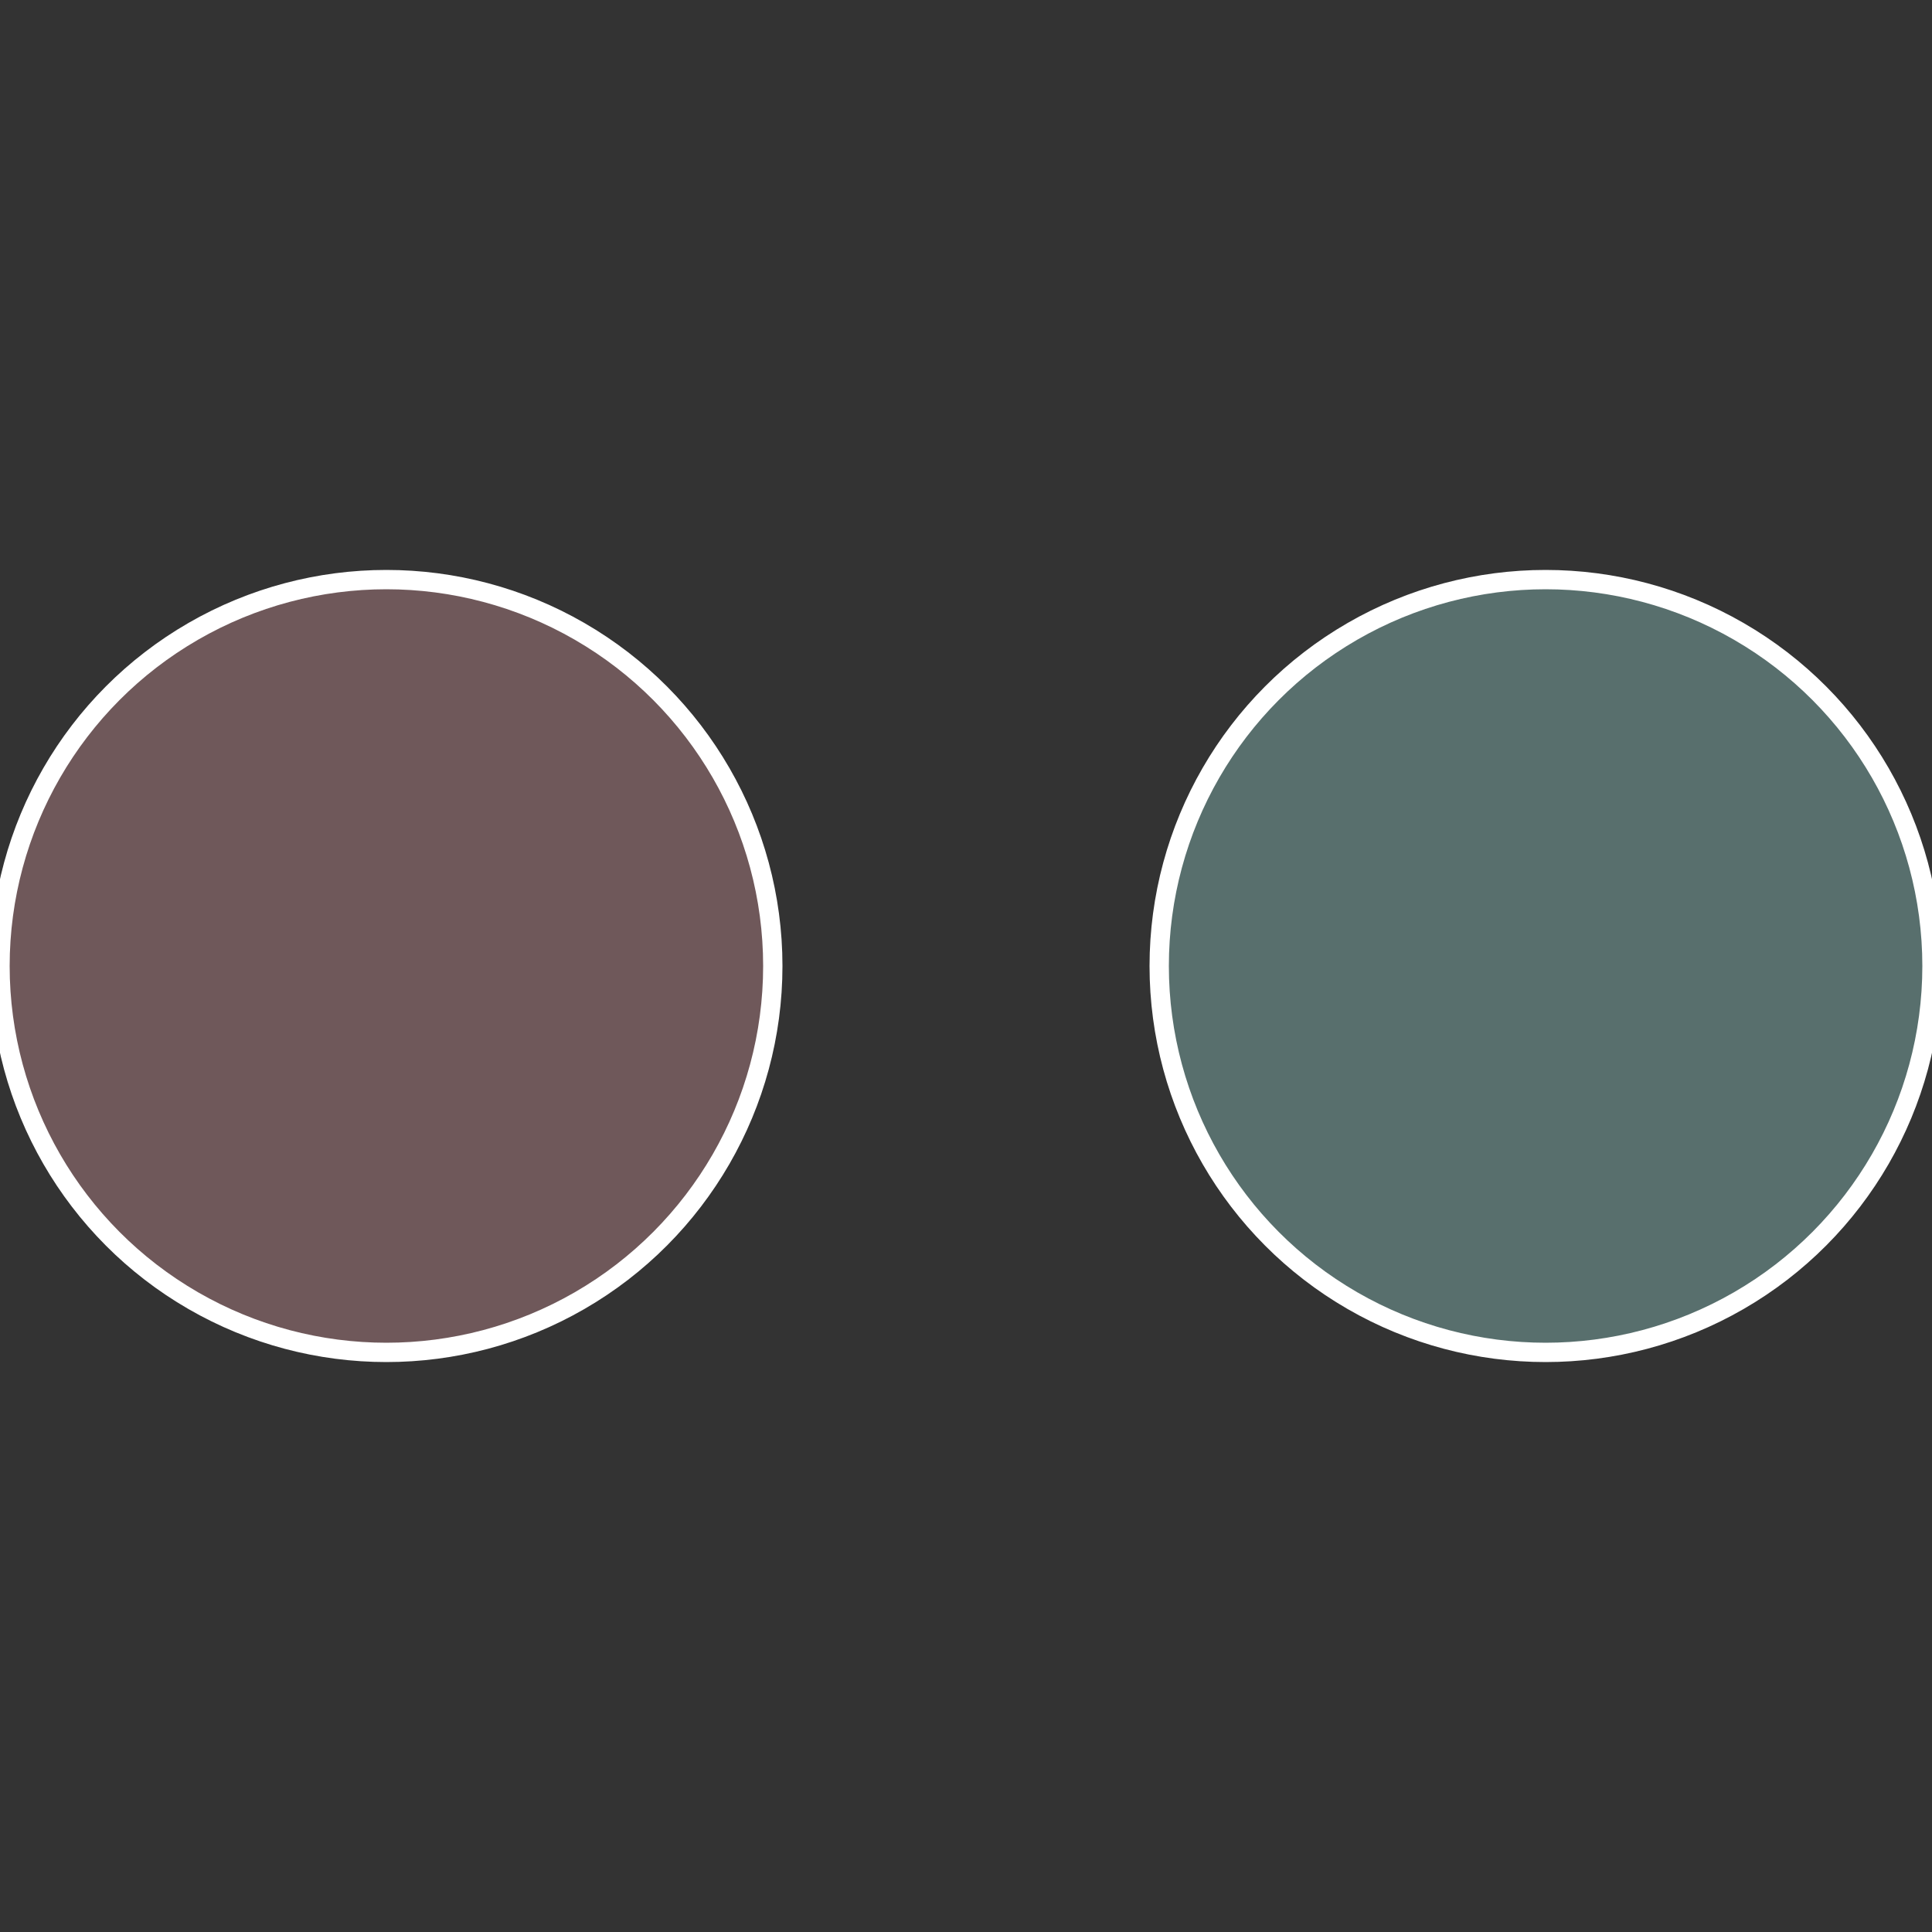
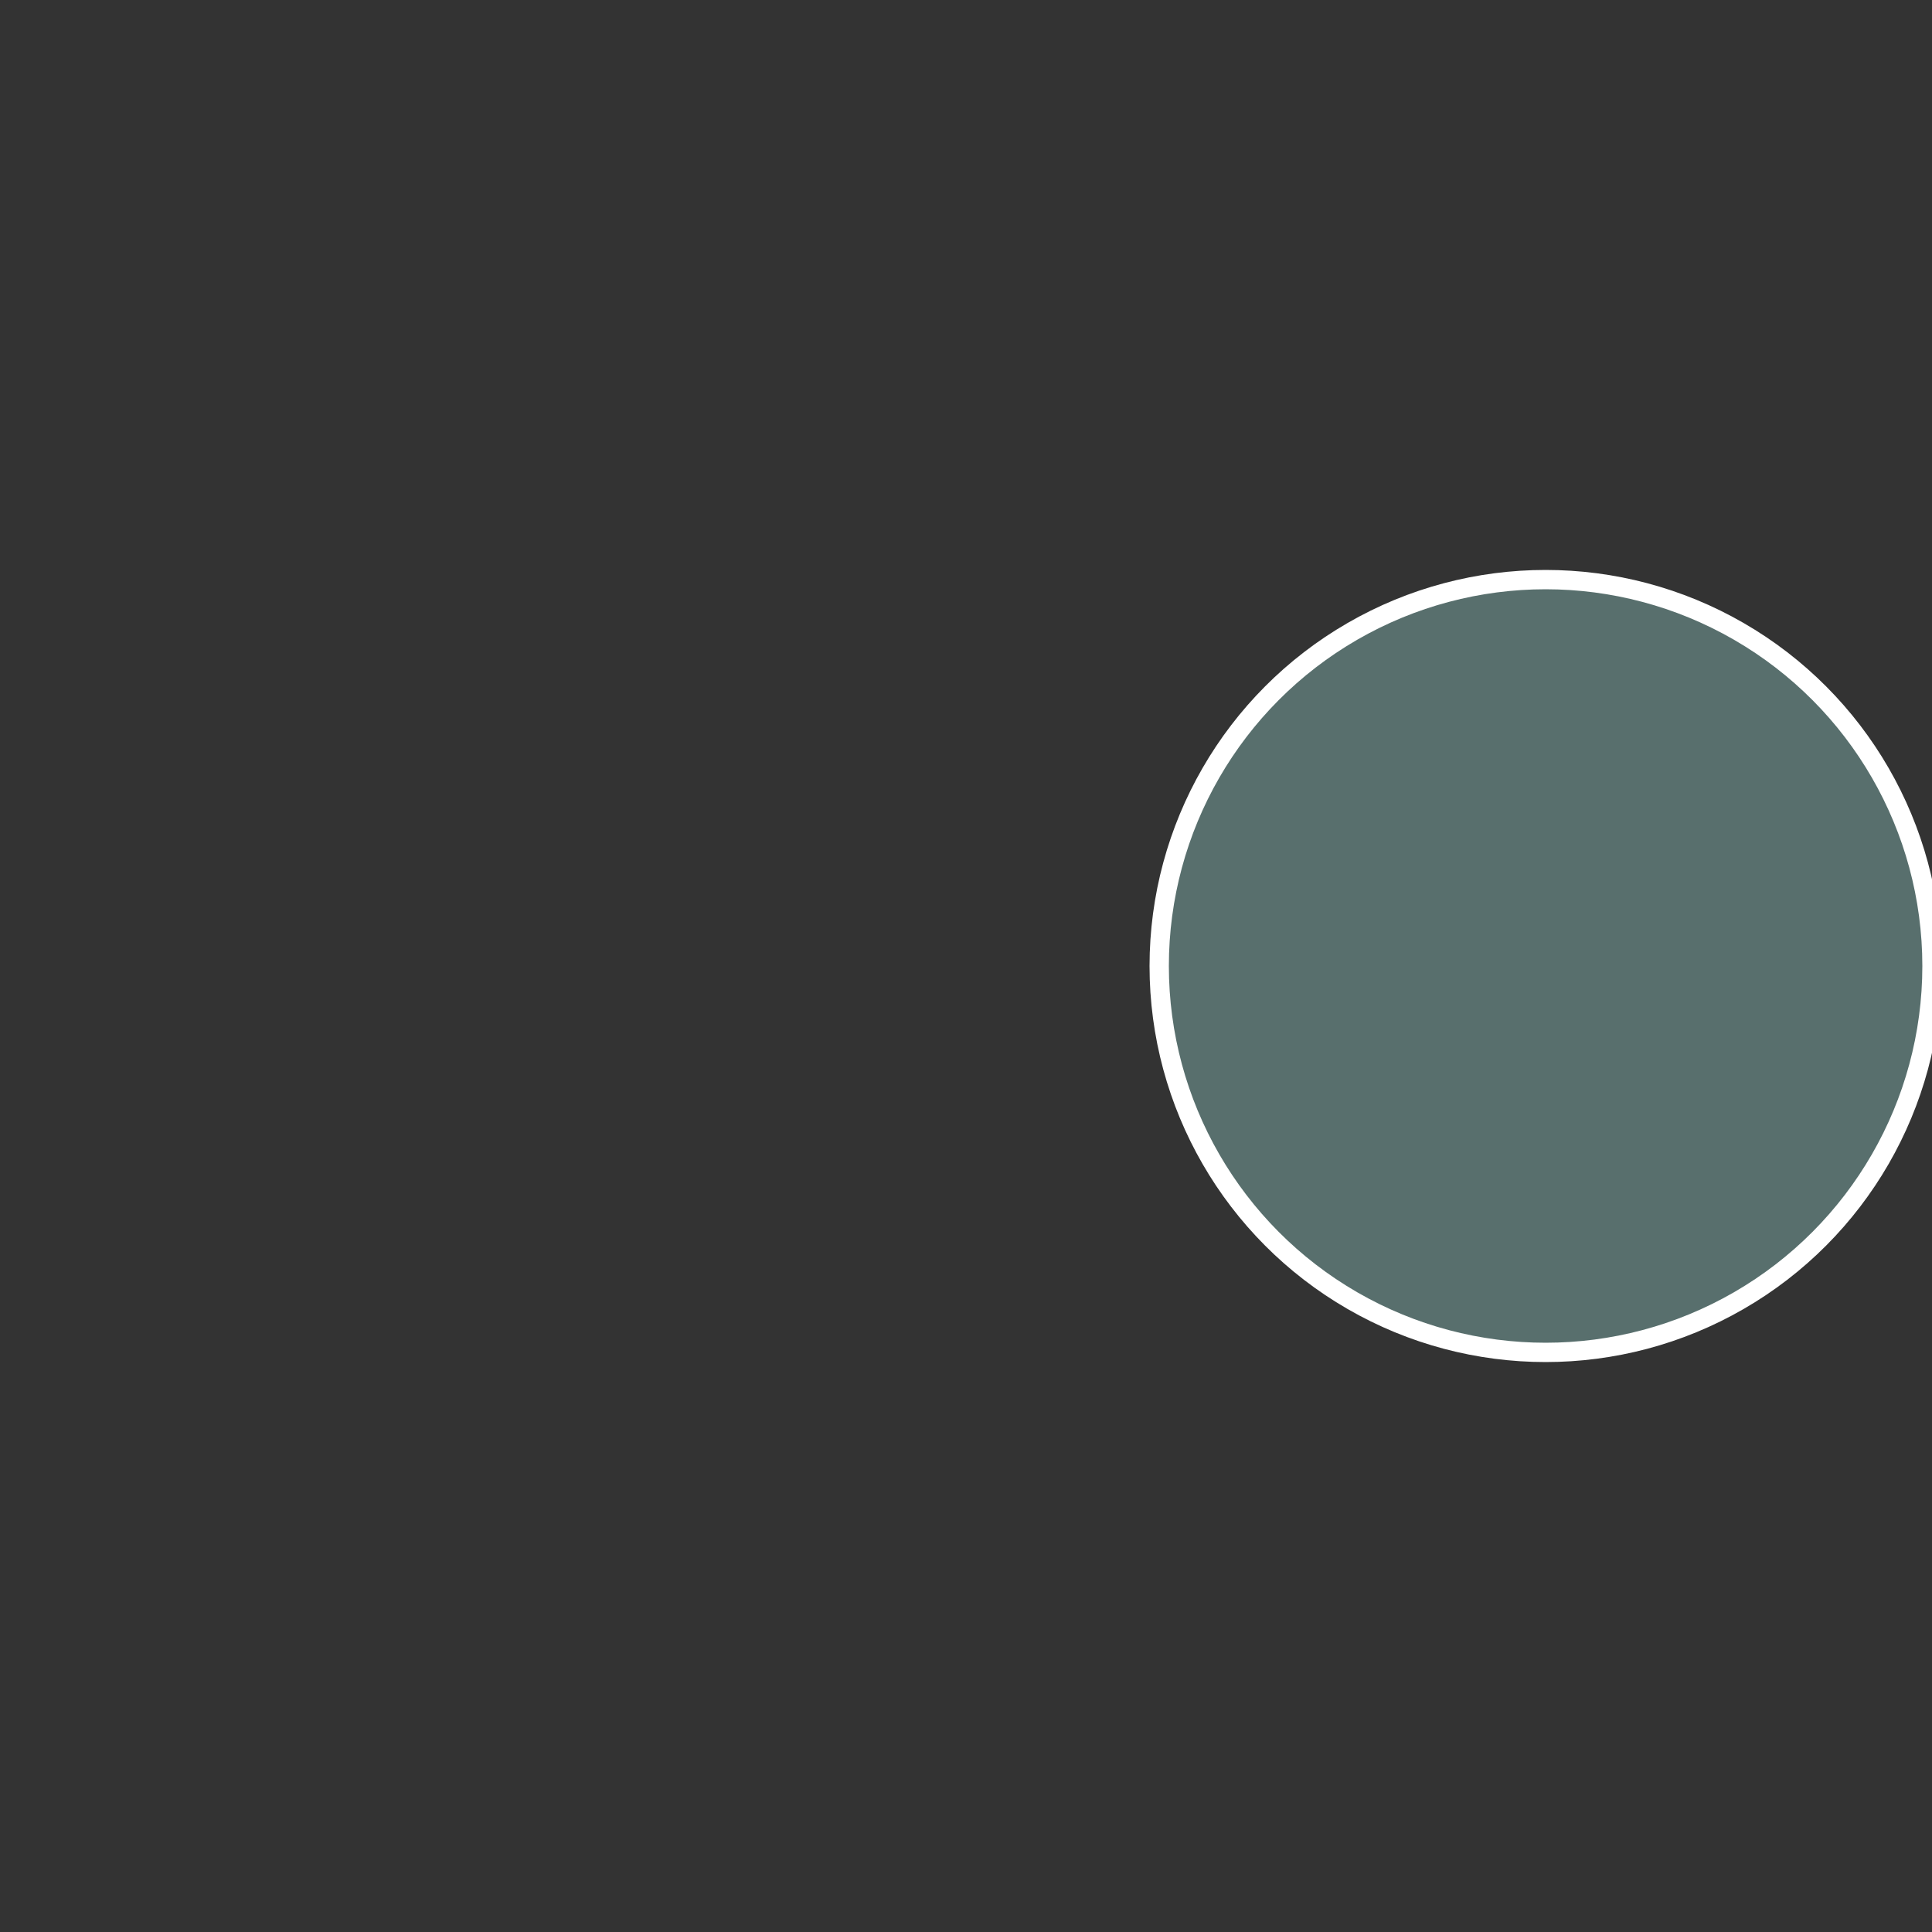
<svg xmlns="http://www.w3.org/2000/svg" width="500" height="500" viewBox="-1 -1 2 2">
  <rect x="-1" y="-1" width="2" height="2" fill="#333333" stroke="none" />
  <circle cx="0.6" cy="0" r="0.4" fill="#586f6d" stroke="#fff" stroke-width="1%" />
-   <circle cx="-0.6" cy="7.3478807948841E-17" r="0.4" fill="#6f585a" stroke="#fff" stroke-width="1%" />
</svg>